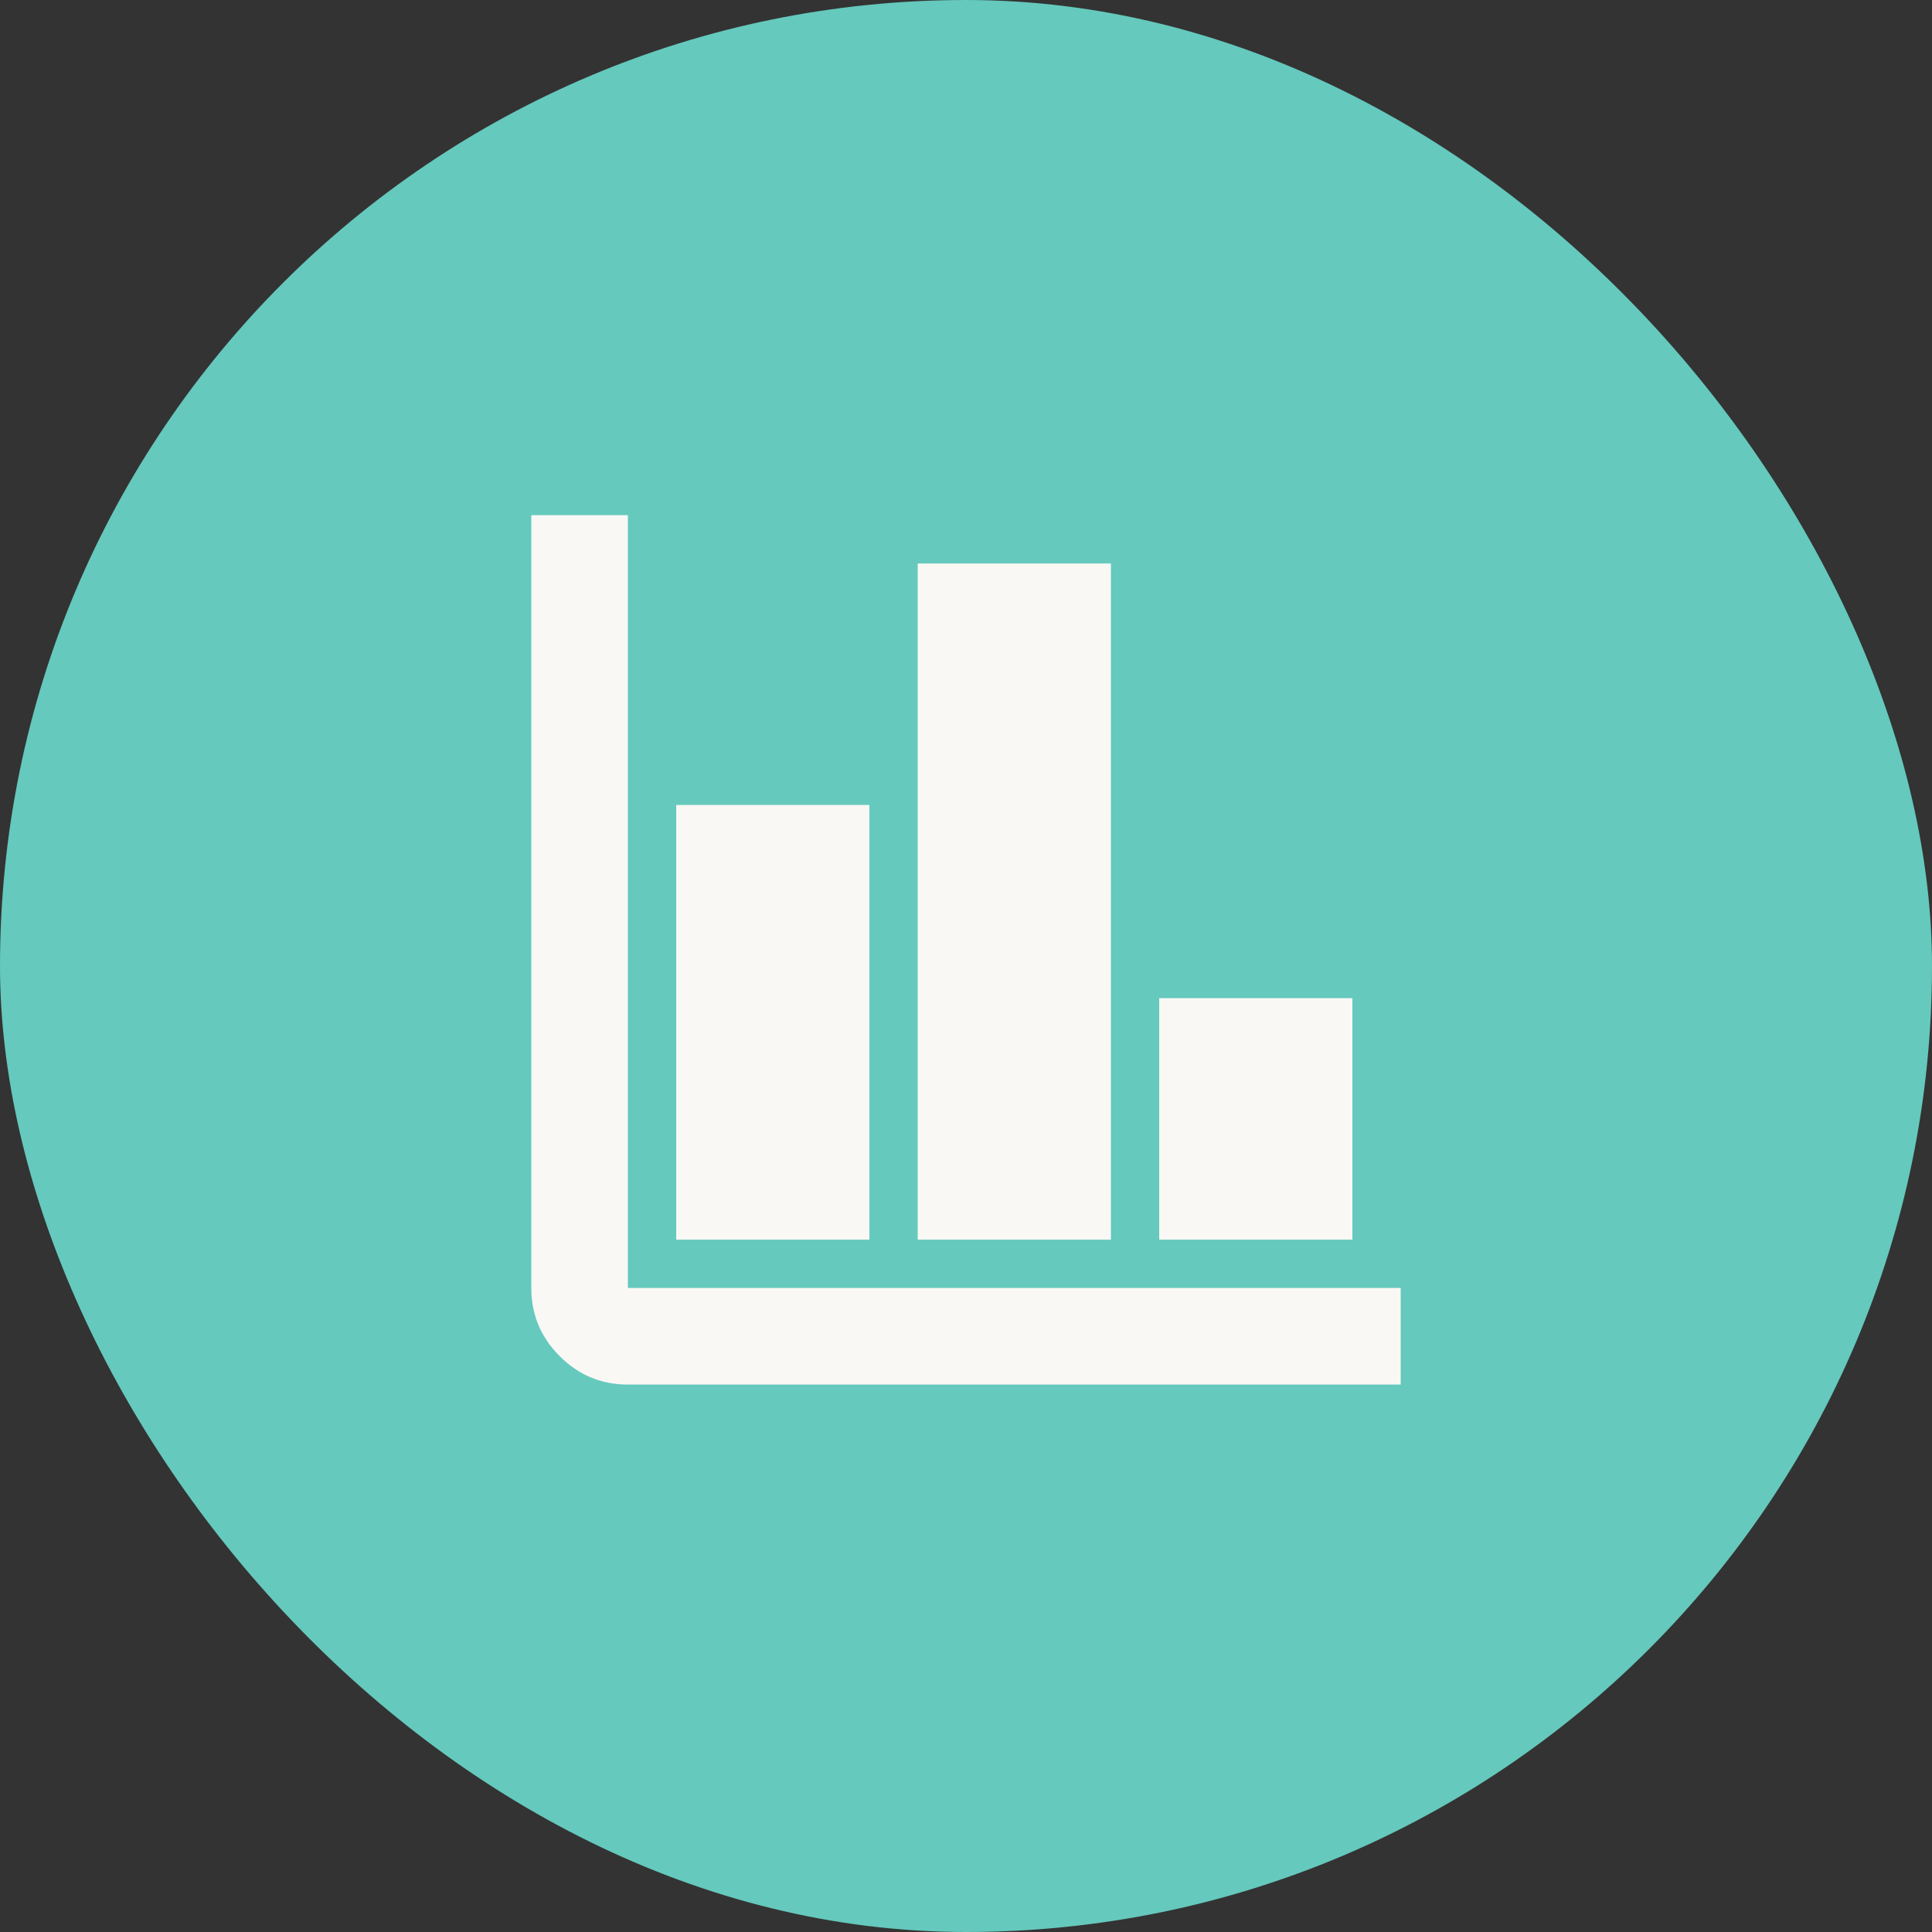
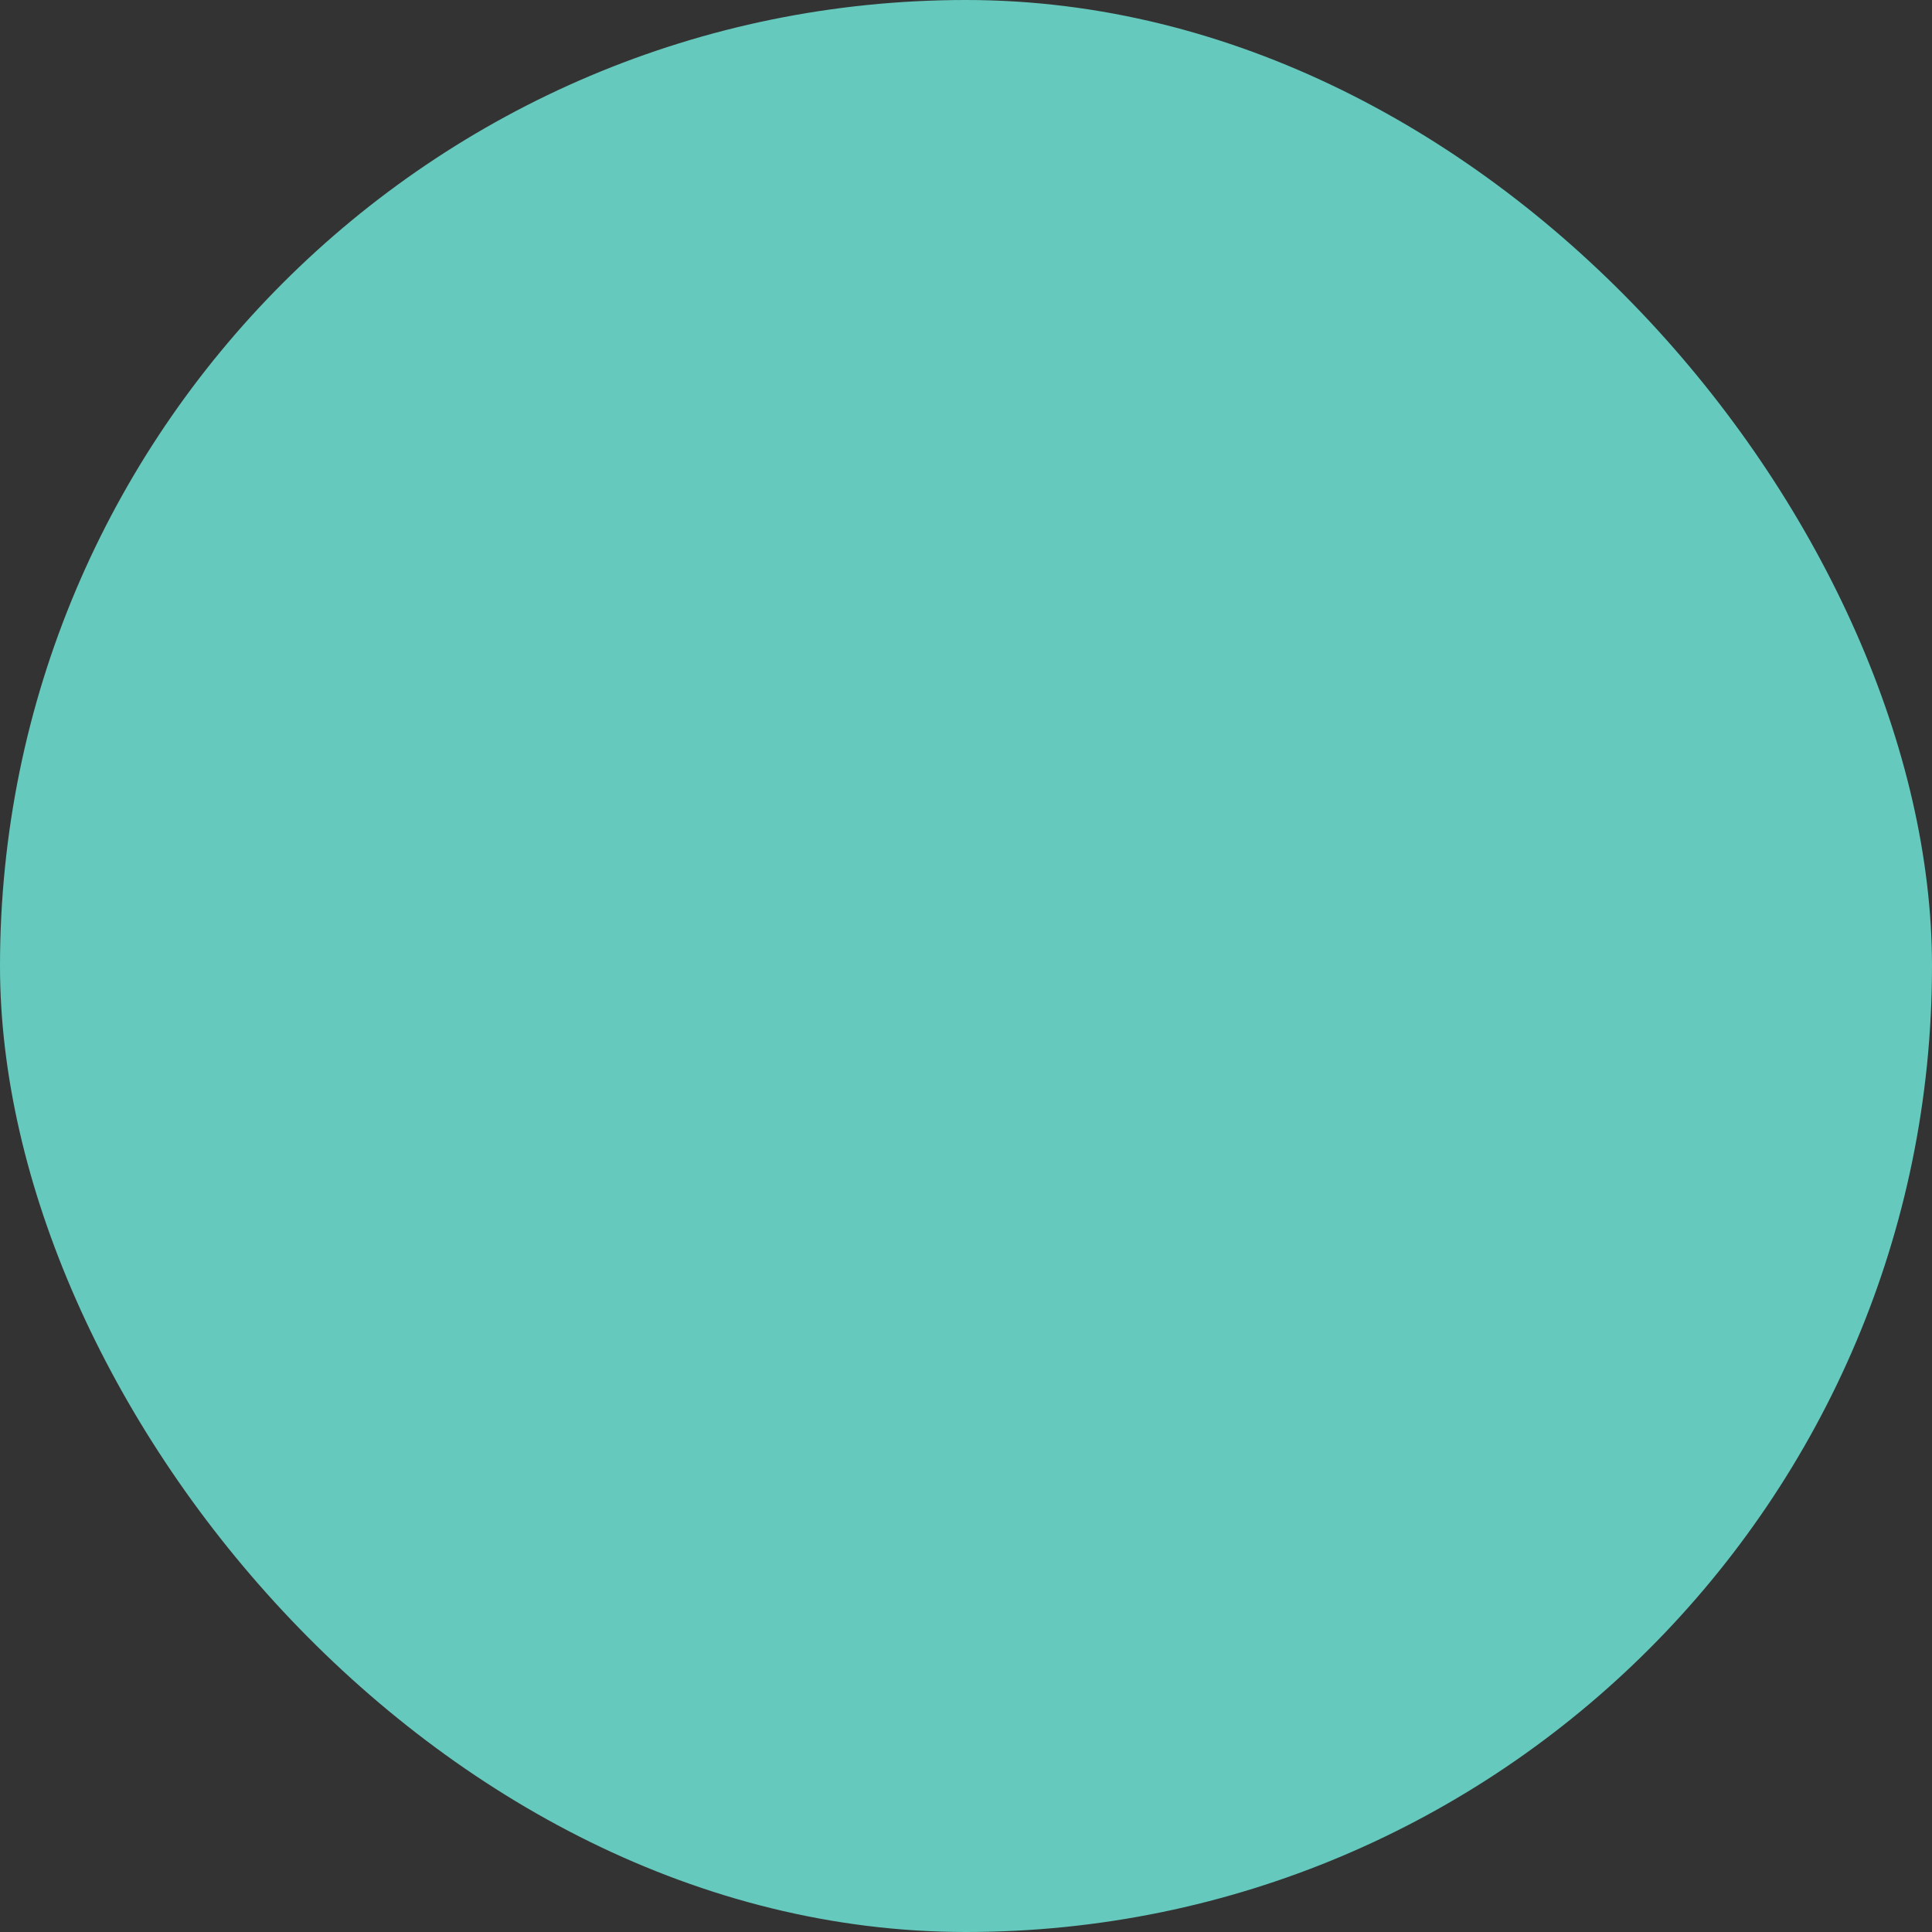
<svg xmlns="http://www.w3.org/2000/svg" width="40" height="40" viewBox="0 0 40 40" fill="none">
  <rect x="0" y="0" width="40" height="40" fill="#333333" stroke="none" />
  <rect width="40" height="40" rx="20" fill="#65C9BD" />
-   <path d="M13 28.666C12.45 28.666 11.979 28.47 11.588 28.078C11.196 27.687 11 27.216 11 26.666V10.666H13V26.666H29V28.666H13ZM14 25.666V16.666H18V25.666H14ZM19 25.666V11.666H23V25.666H19ZM24 25.666V20.666H28V25.666H24Z" fill="#F9F8F5" />
</svg>